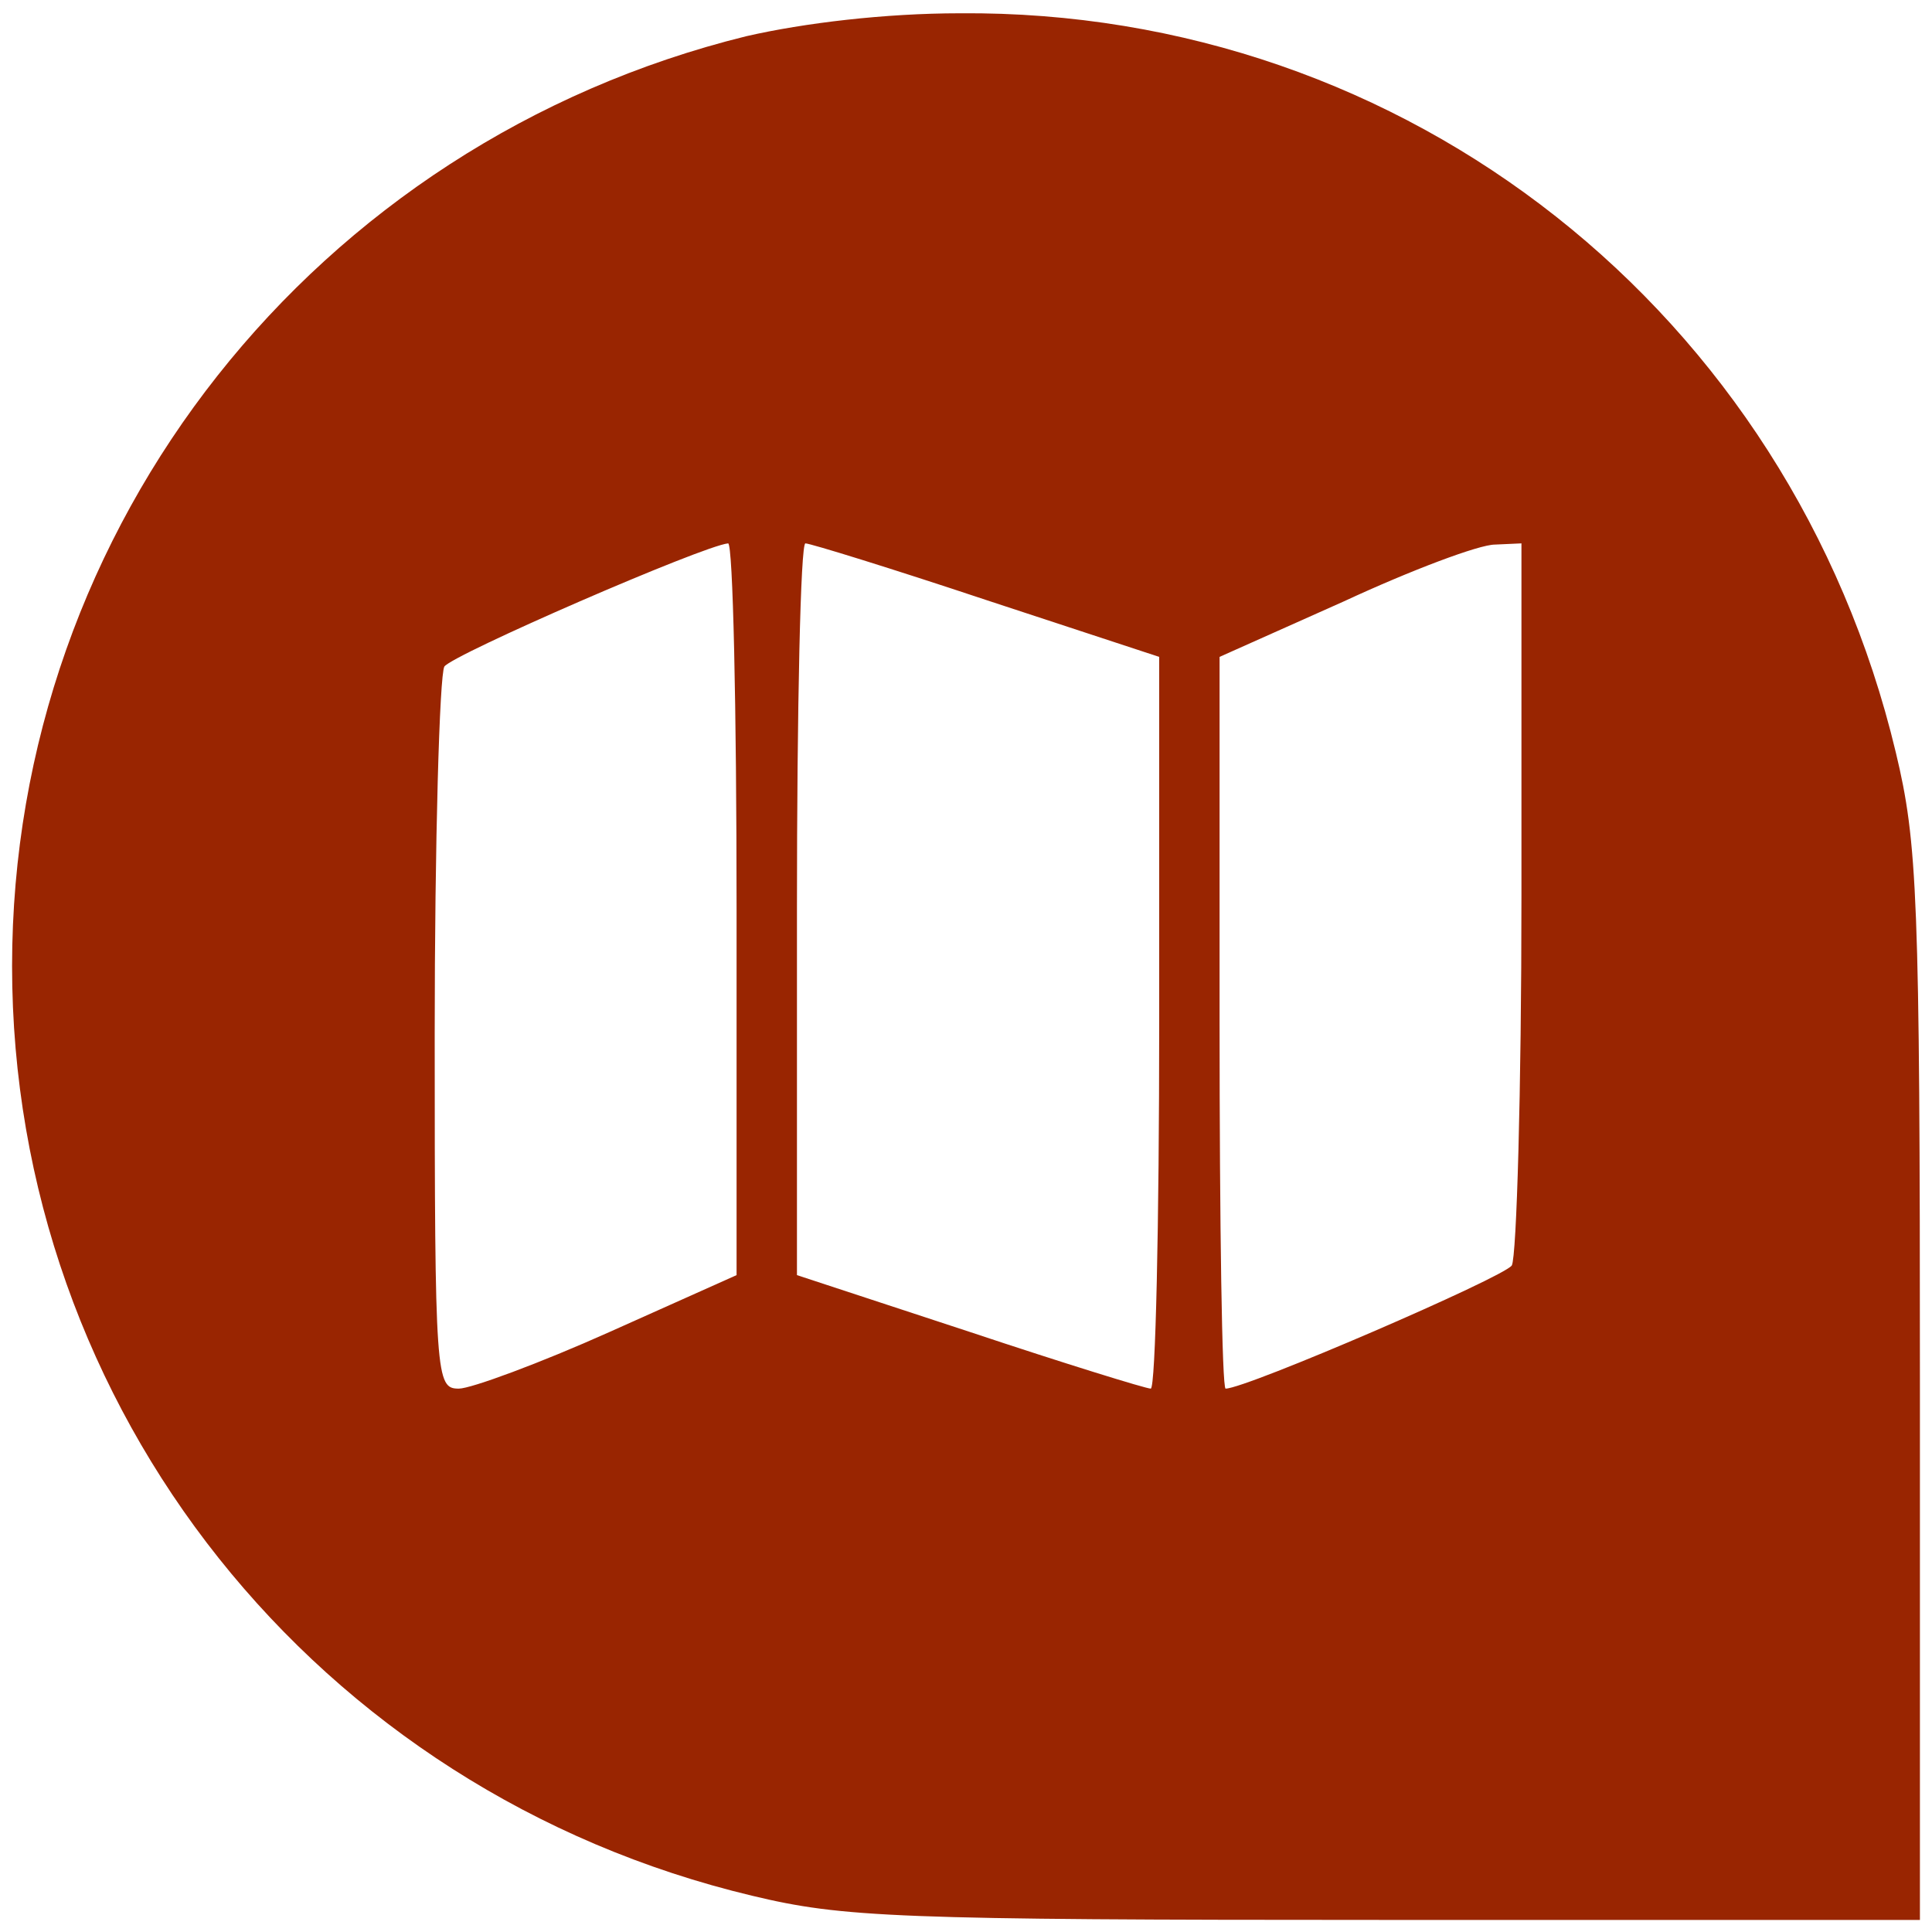
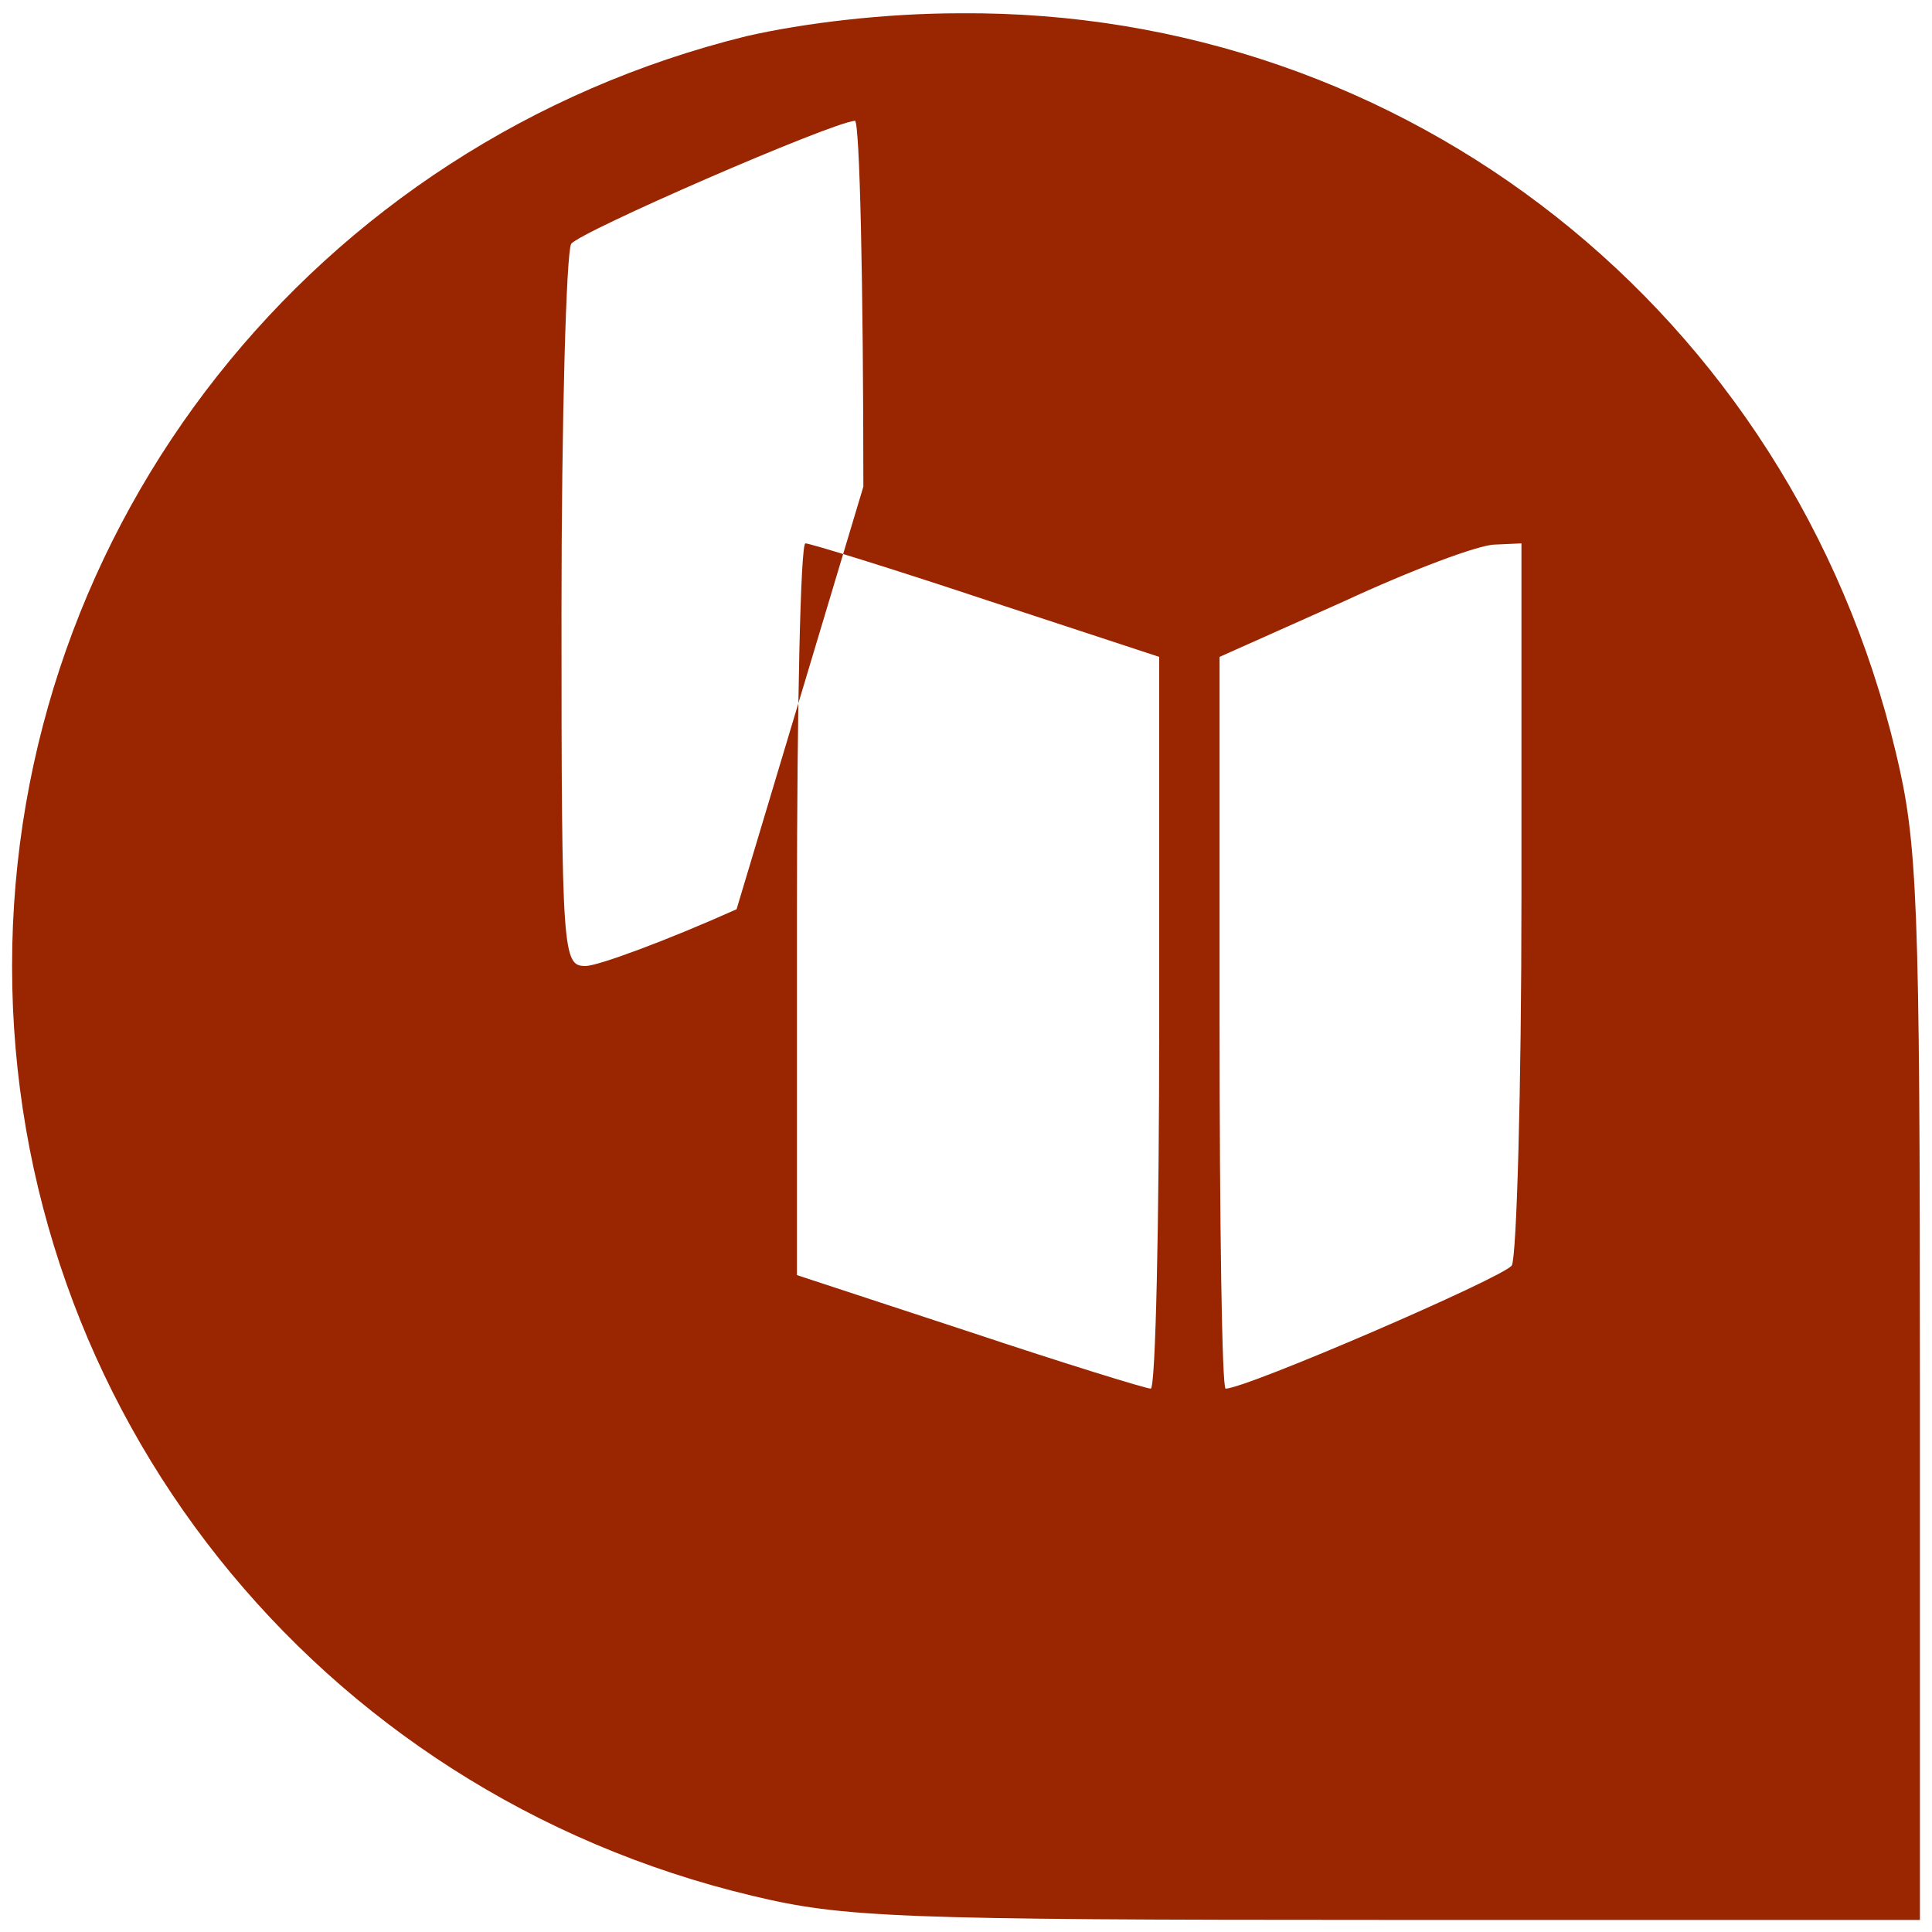
<svg xmlns="http://www.w3.org/2000/svg" version="1.0" width="160pt" height="160pt" viewBox="0 0 160 160" preserveAspectRatio="xMidYMid meet">
  <g transform="translate(0,160) scale(0.1,-0.1)" fill="#992501" stroke="none">
-     <path d="M618 1570 c-357 -88 -608 -405 -608 -770 0 -367 252 -684 613 -770 75 -18 119 -20 525 -20 l442 0 0 443 c0 405 -2 449 -20 524 -87 364 -405 615 -775 612 -62 0 -129 -8 -177 -19z m-8 -723 l0 -303 -105 -47 c-58 -26 -115 -47 -125 -47 -19 0 -20 8 -20 293 0 160 4 298 8 305 7 10 214 100 235 102 4 0 7 -136 7 -303z m207 256 l143 -47 0 -303 c0 -167 -3 -303 -7 -303 -4 0 -72 21 -150 47 l-143 47 0 303 c0 167 3 303 7 303 4 0 72 -21 150 -47z m443 -245 c0 -161 -4 -299 -8 -306 -7 -10 -220 -102 -237 -102 -3 0 -5 136 -5 303 l0 303 103 46 c56 26 112 47 125 47 l22 1 0 -292z" />
+     <path d="M618 1570 c-357 -88 -608 -405 -608 -770 0 -367 252 -684 613 -770 75 -18 119 -20 525 -20 l442 0 0 443 c0 405 -2 449 -20 524 -87 364 -405 615 -775 612 -62 0 -129 -8 -177 -19z m-8 -723 c-58 -26 -115 -47 -125 -47 -19 0 -20 8 -20 293 0 160 4 298 8 305 7 10 214 100 235 102 4 0 7 -136 7 -303z m207 256 l143 -47 0 -303 c0 -167 -3 -303 -7 -303 -4 0 -72 21 -150 47 l-143 47 0 303 c0 167 3 303 7 303 4 0 72 -21 150 -47z m443 -245 c0 -161 -4 -299 -8 -306 -7 -10 -220 -102 -237 -102 -3 0 -5 136 -5 303 l0 303 103 46 c56 26 112 47 125 47 l22 1 0 -292z" />
  </g>
</svg>